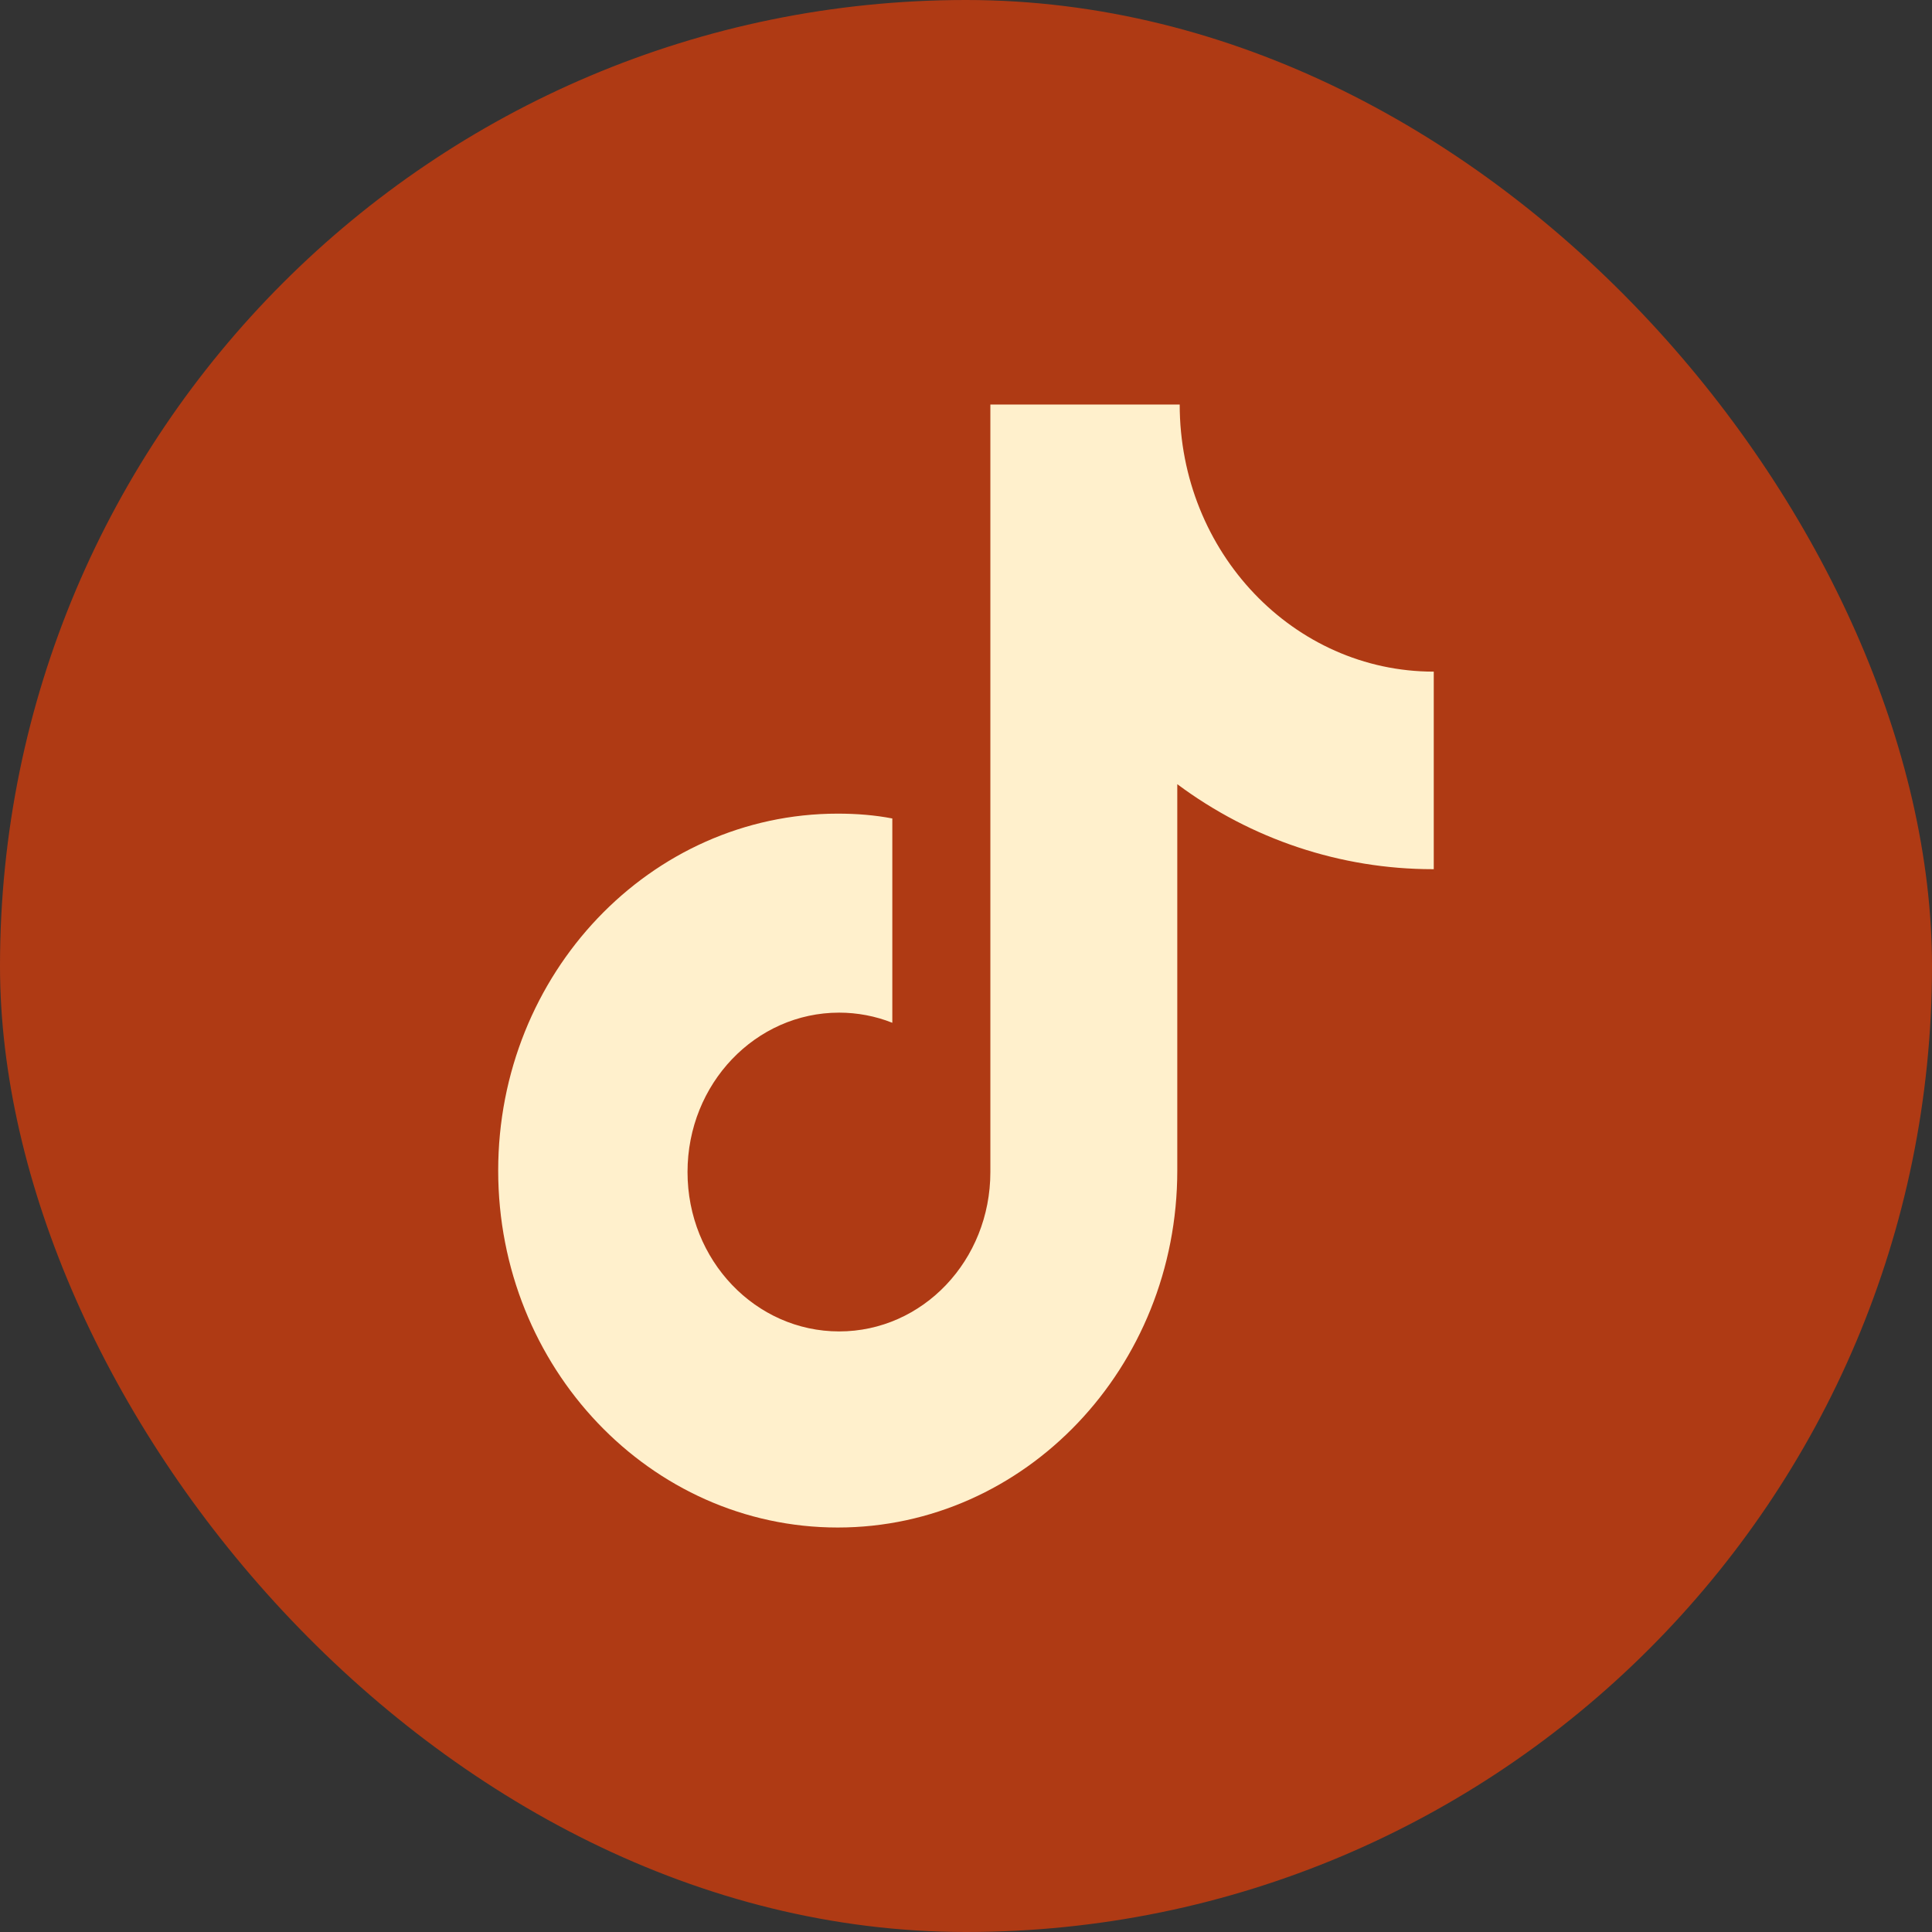
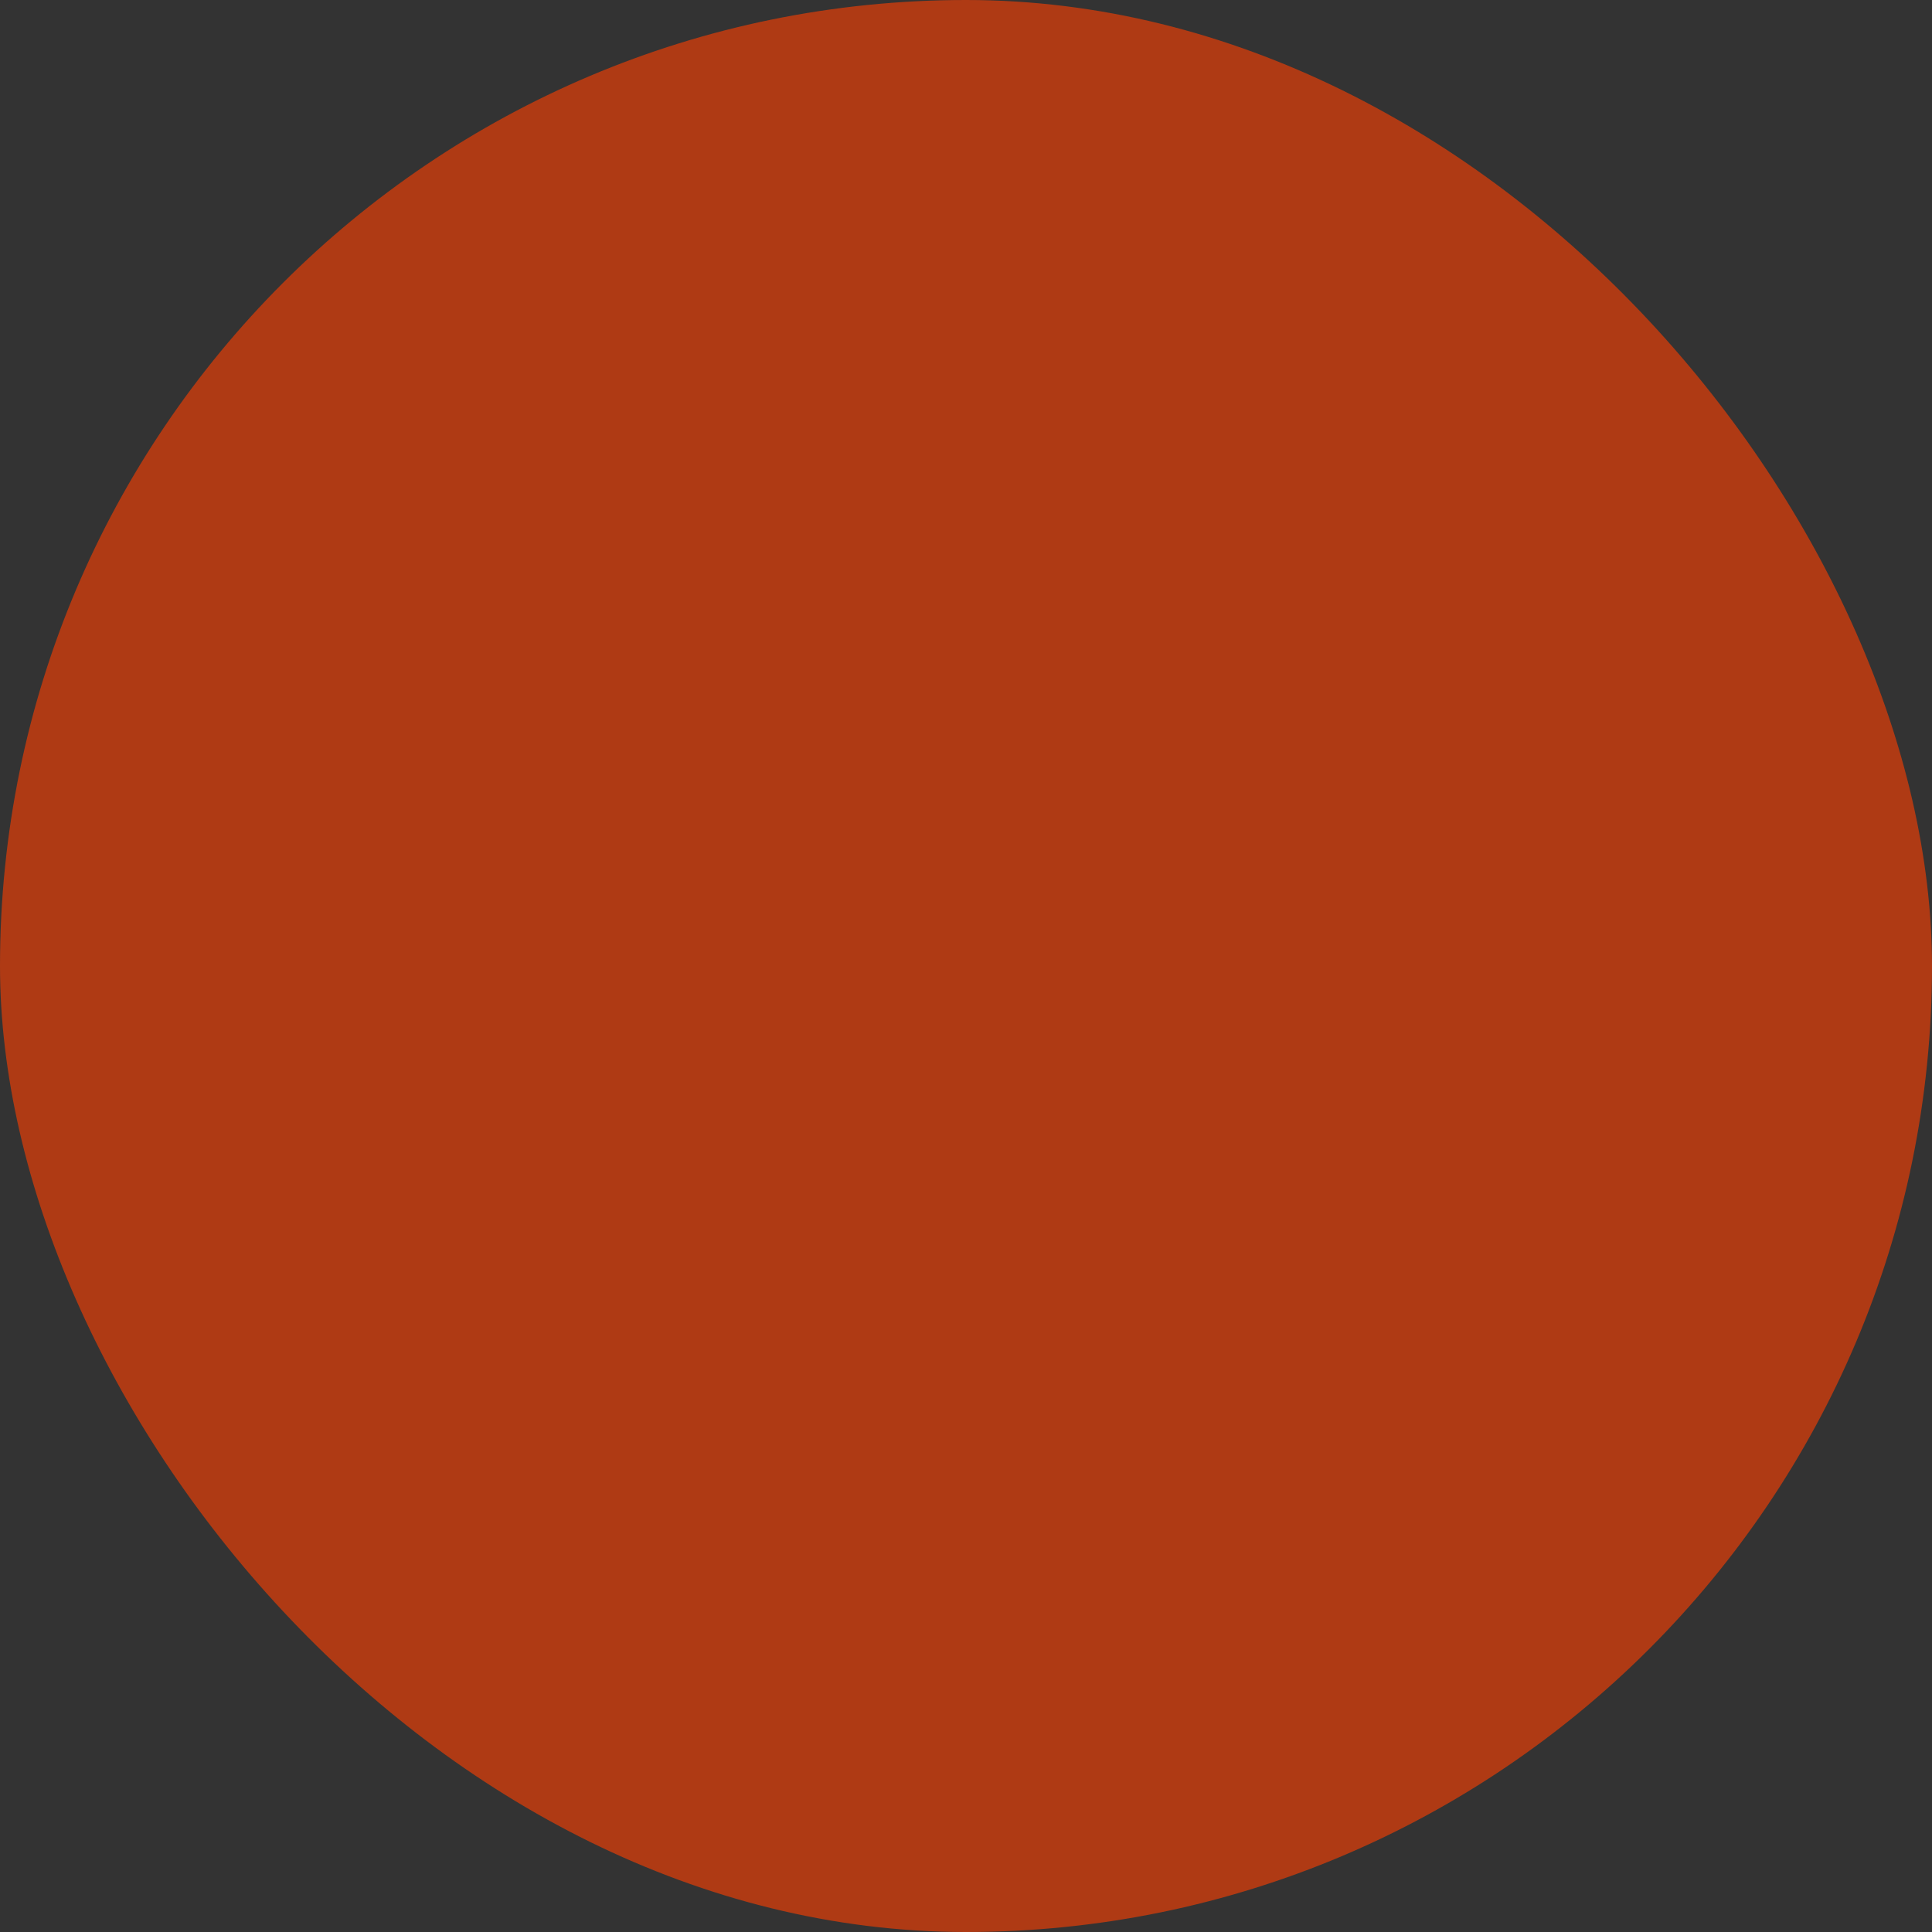
<svg xmlns="http://www.w3.org/2000/svg" width="36" height="36" viewBox="0 0 36 36" fill="none">
  <rect x="0" y="0" width="36" height="36" fill="#333333" stroke="none" />
  <rect width="36" height="36" rx="18" fill="#AF3A14" />
-   <path d="M26.698 16.196C24.979 16.196 23.314 15.638 21.937 14.612V21.812C21.937 25.484 19.102 28.463 15.61 28.463C12.118 28.463 9.283 25.484 9.283 21.812C9.283 18.14 12.118 15.161 15.61 15.161C15.961 15.161 16.303 15.188 16.627 15.251V19.058C16.312 18.932 15.97 18.869 15.637 18.869C14.08 18.869 12.811 20.192 12.811 21.839C12.811 23.486 14.08 24.809 15.637 24.809C17.194 24.809 18.454 23.486 18.454 21.839V7.538H21.982C21.982 10.292 24.106 12.515 26.716 12.515V16.196H26.698Z" fill="#FFF0CC" />
</svg>